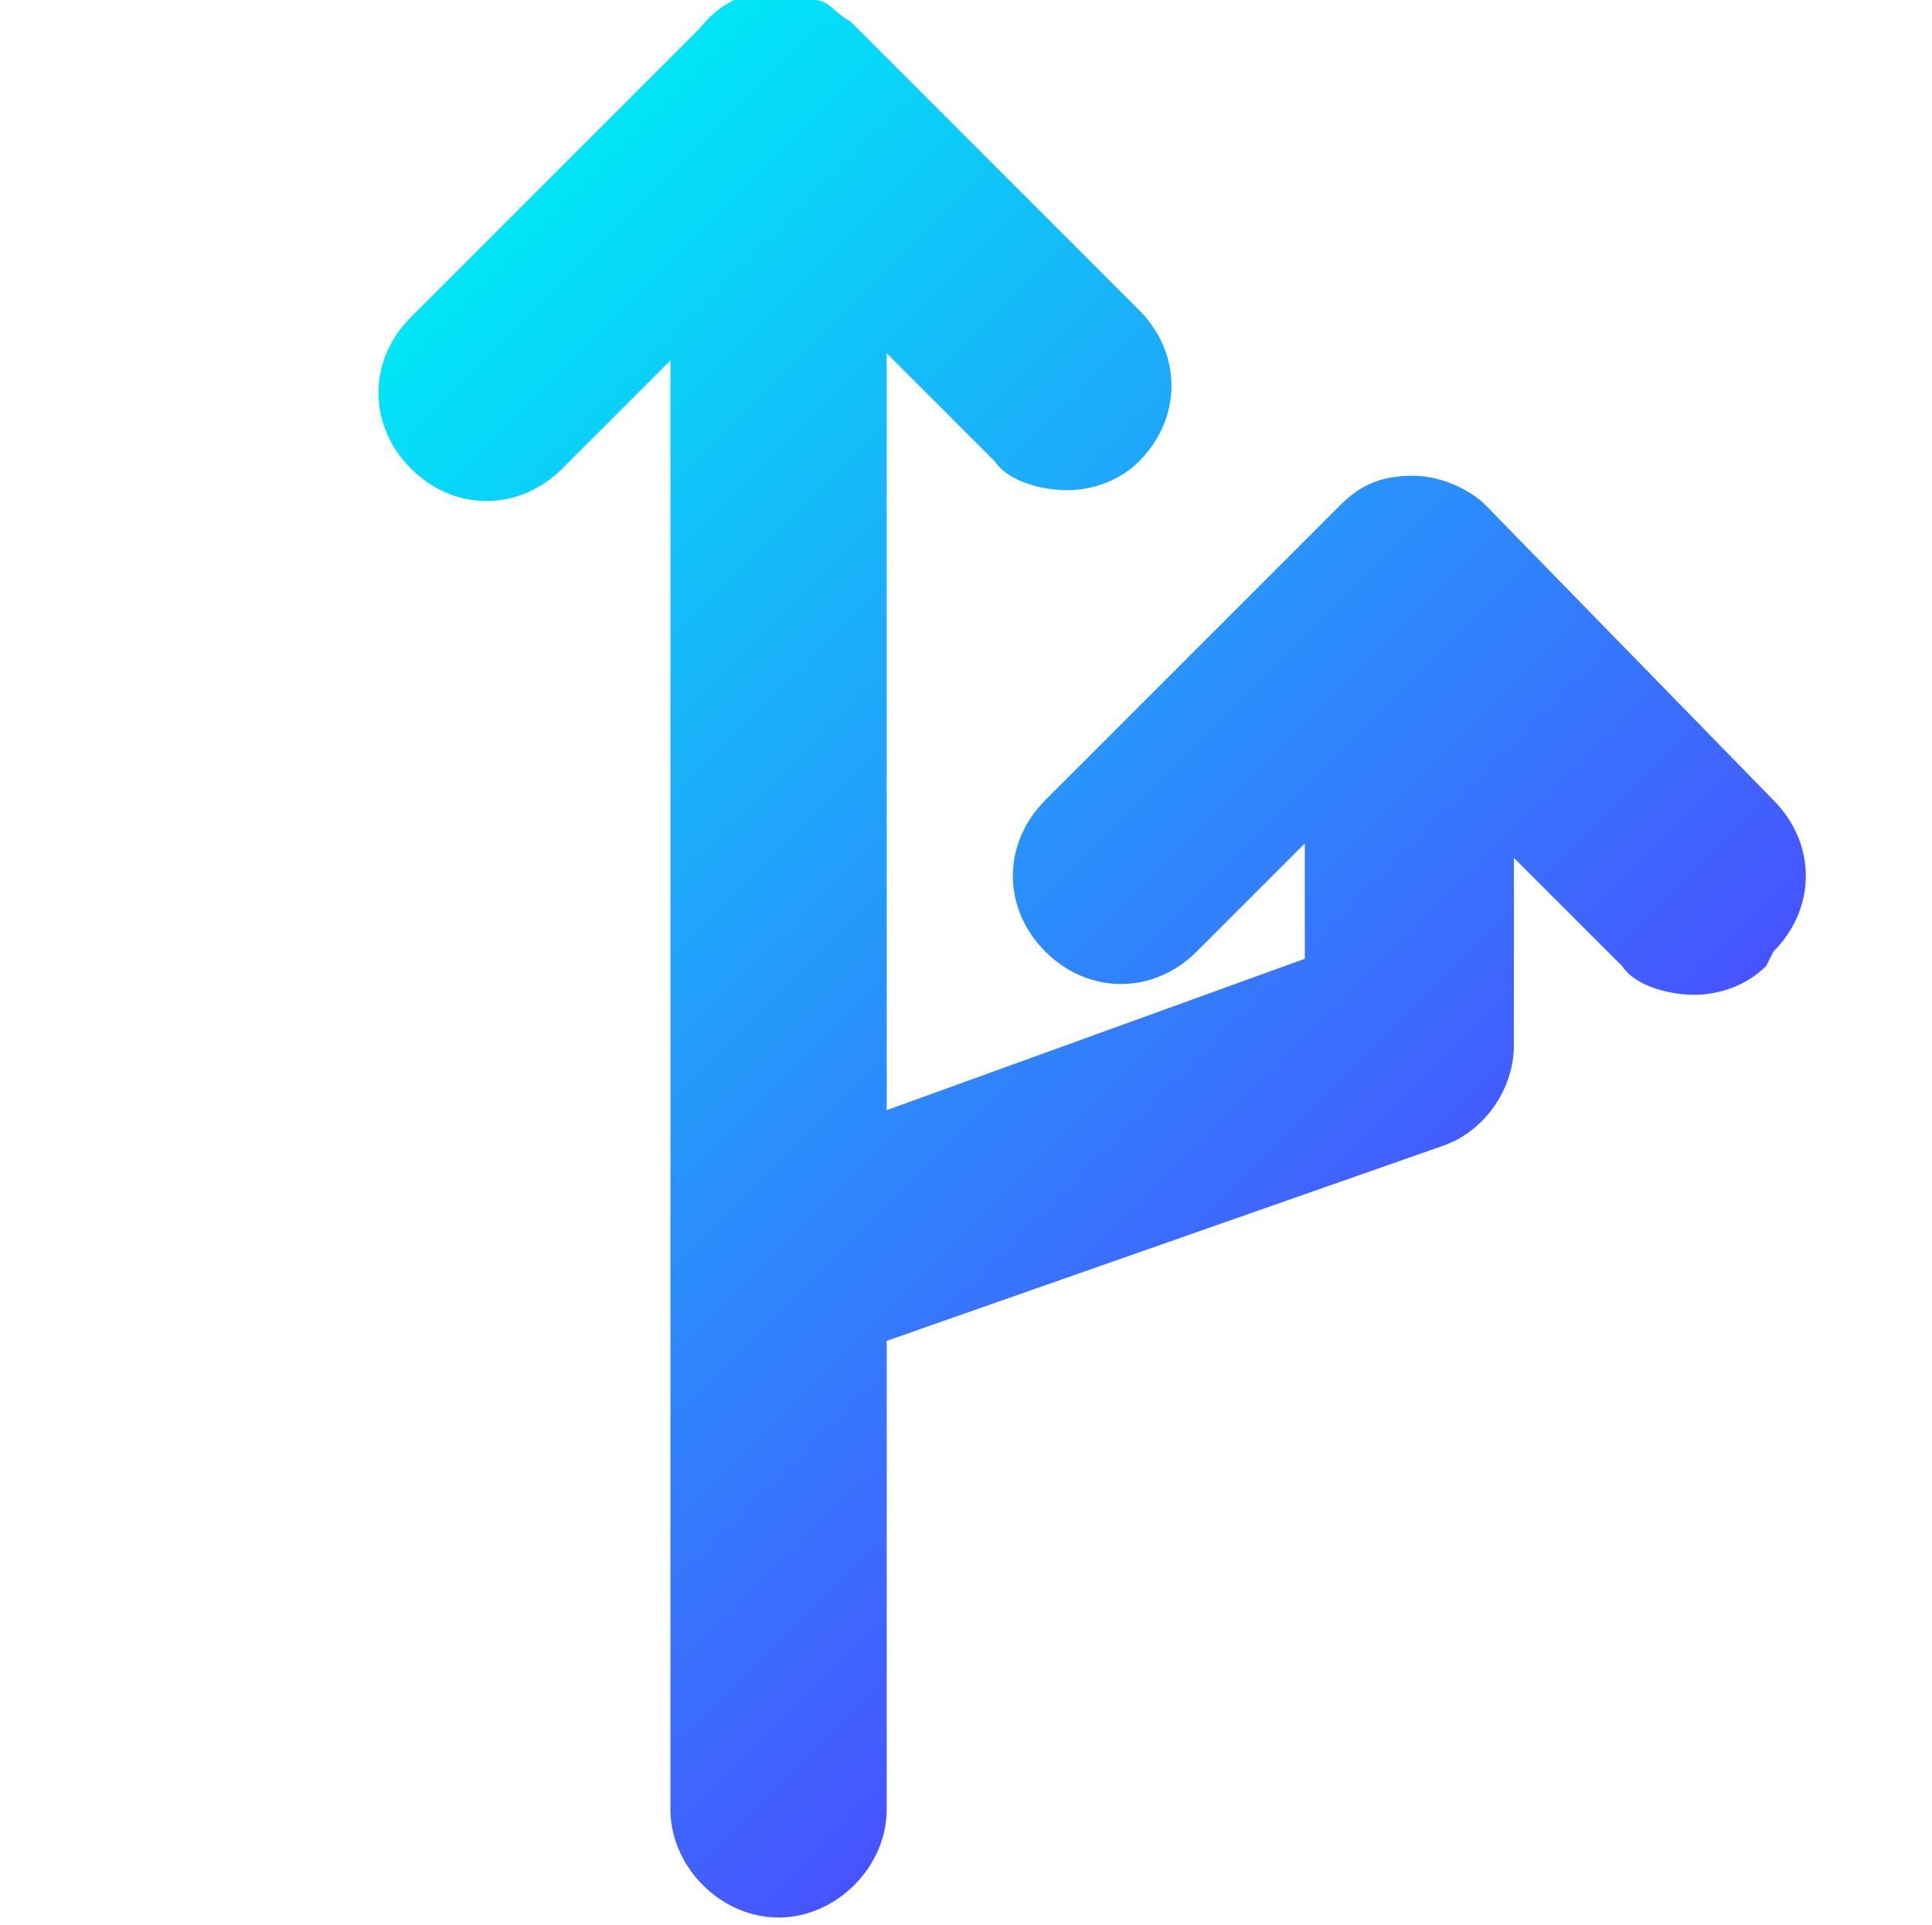
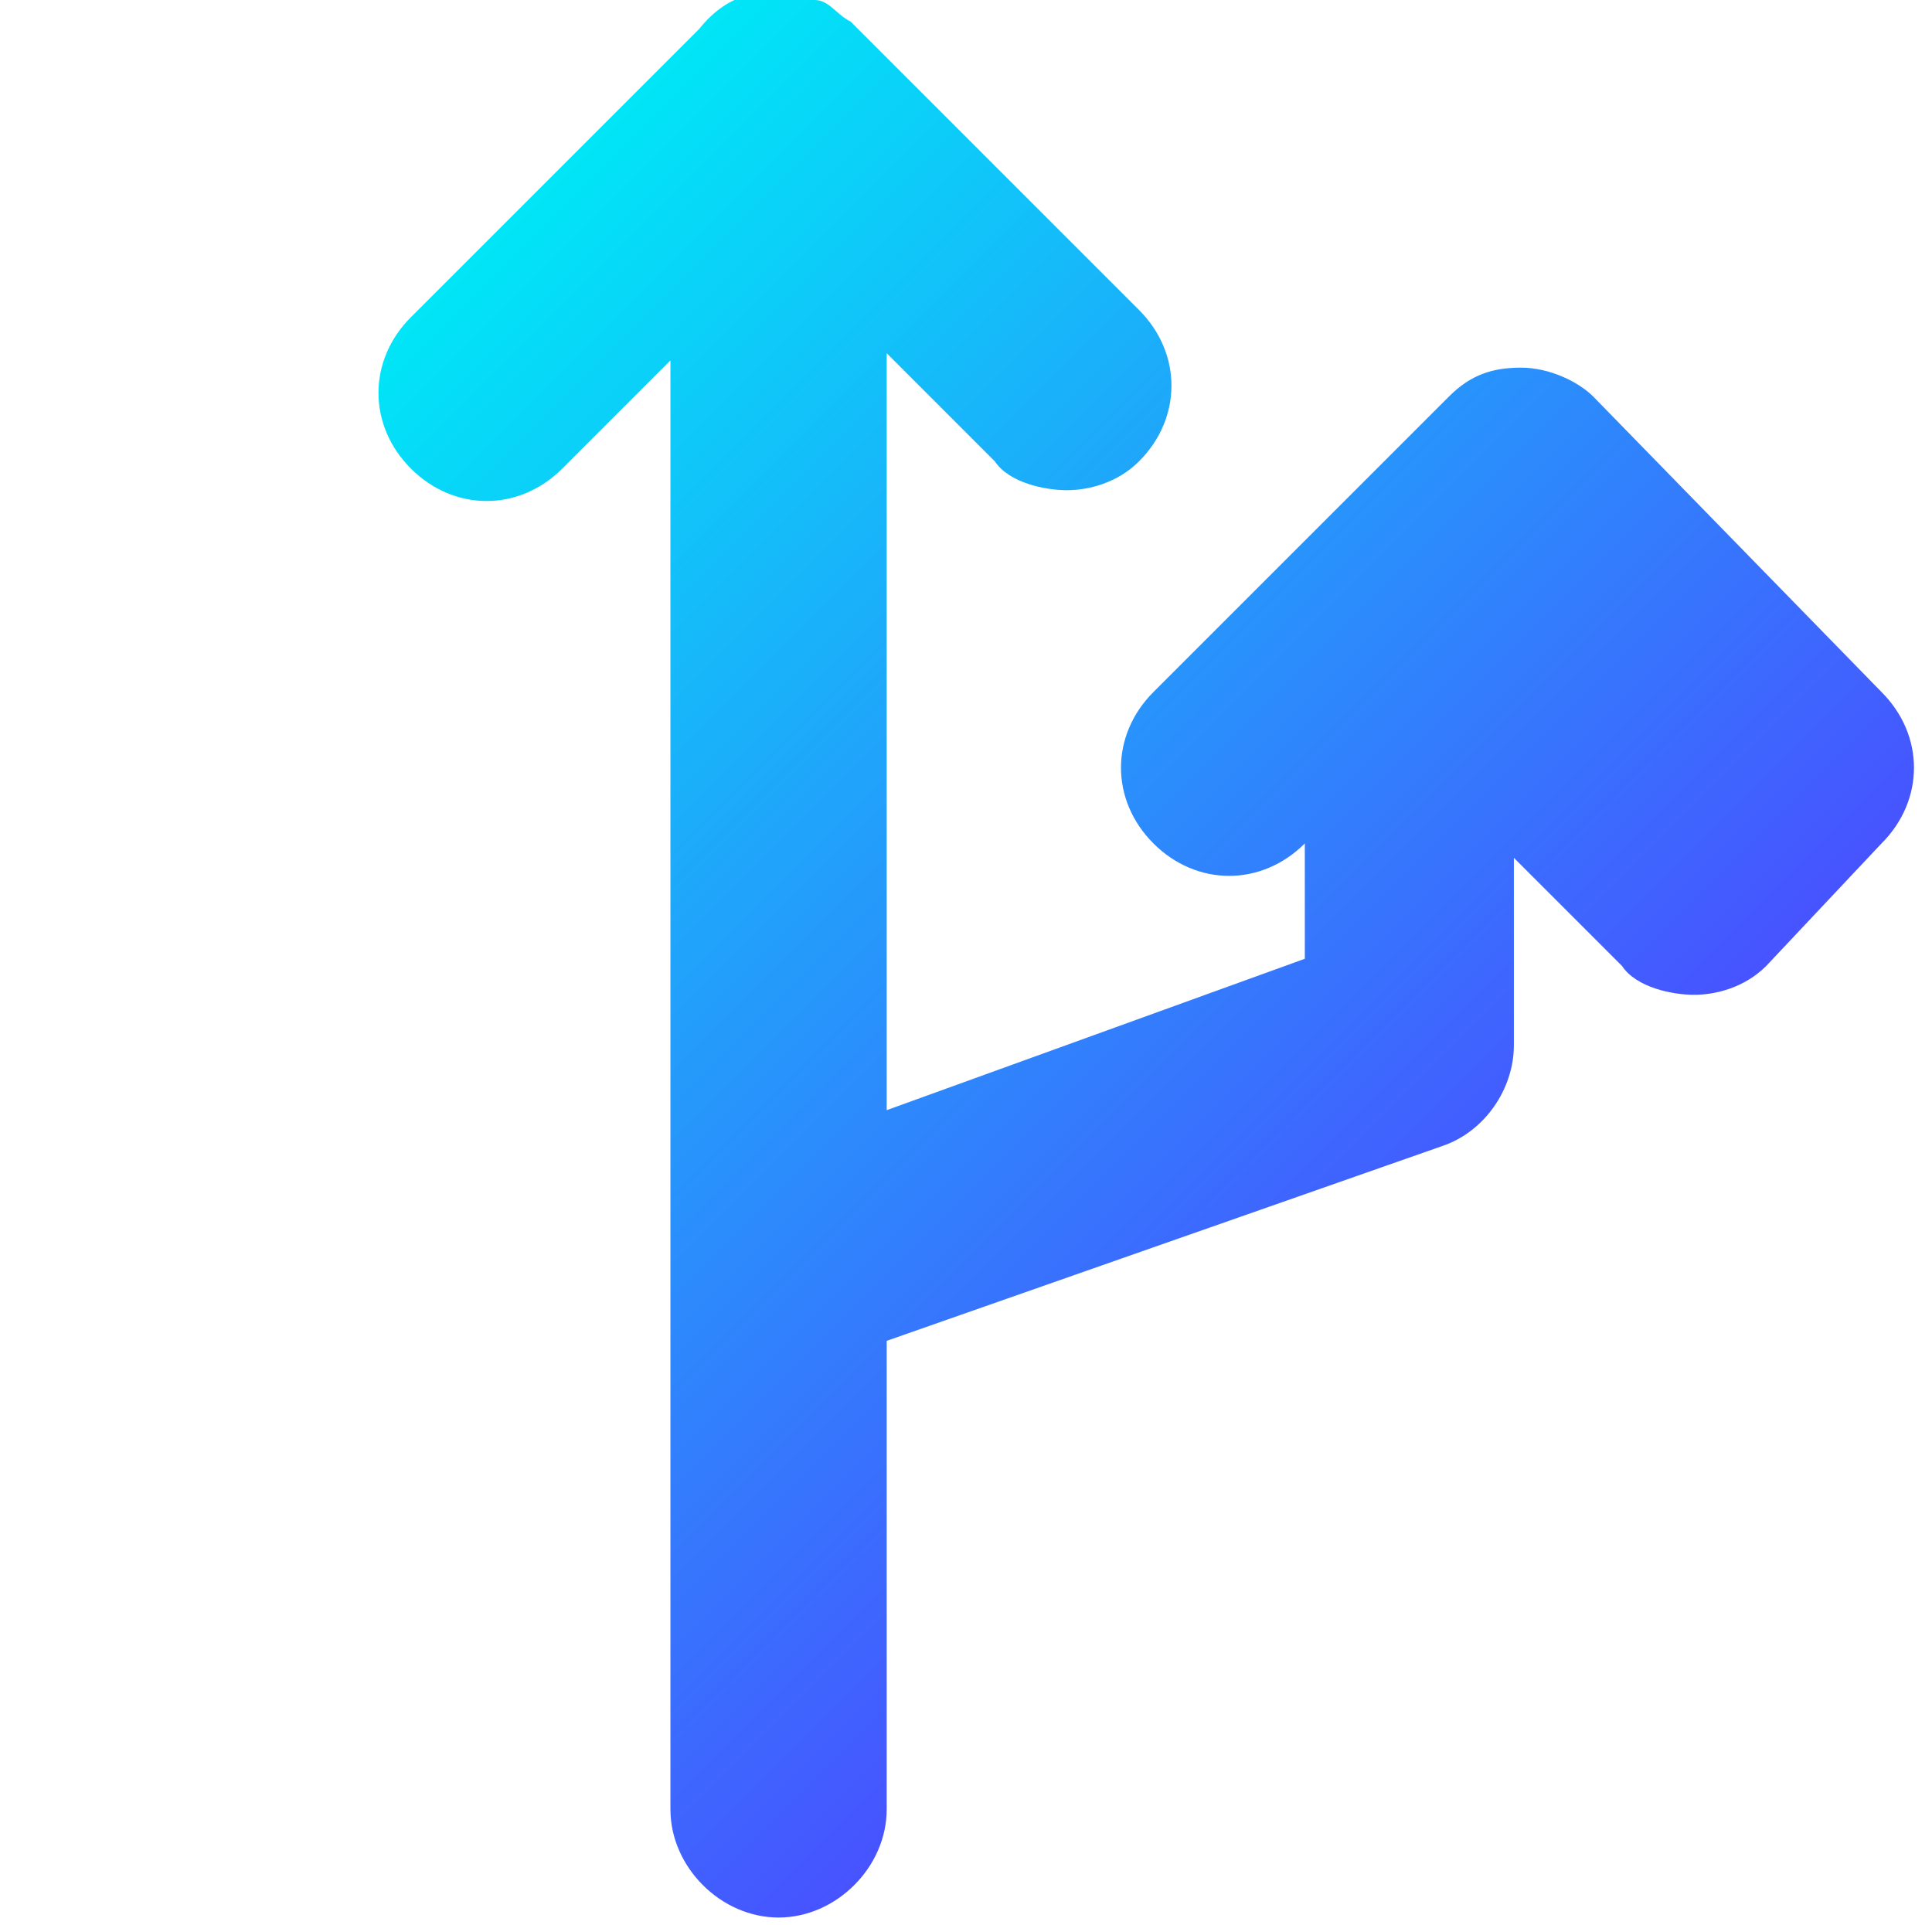
<svg xmlns="http://www.w3.org/2000/svg" id="Layer_1" version="1.1" viewBox="0 0 26.8 26.7">
  <defs>
    <style>
      .st0 {
        fill: url(#linear-gradient);
      }
    </style>
    <linearGradient id="linear-gradient" x1="4.1" y1="5.9" x2="18.1" y2="19.9" gradientUnits="userSpaceOnUse">
      <stop offset="0" stop-color="#00e6f7" />
      <stop offset="1" stop-color="#4753ff" />
    </linearGradient>
  </defs>
-   <path class="st0" d="M24.5,13.4c-.3.3-.7.4-1,.4s-.8-.1-1-.4l-1.5-1.5v2.6c0,.6-.4,1.2-1,1.4l-7.7,2.7v6.5c0,.8-.7,1.5-1.5,1.5s-1.5-.7-1.5-1.5V5l-1.5,1.5c-.6.6-1.5.6-2.1,0s-.6-1.5,0-2.1l4-4h0c.4-.5.9-.6,1.4-.4,0,0,.1,0,.2,0,.2,0,.3.2.5.3l4,4c.6.6.6,1.5,0,2.1-.3.3-.7.4-1,.4s-.8-.1-1-.4l-1.5-1.5v10.5l5.8-2.1v-1.6l-1.5,1.5c-.6.6-1.5.6-2.1,0s-.6-1.5,0-2.1l4.1-4.1c.3-.3.6-.4,1-.4s.8.2,1,.4l4,4.1c.6.6.6,1.5,0,2.1Z" />
+   <path class="st0" d="M24.5,13.4c-.3.3-.7.4-1,.4s-.8-.1-1-.4l-1.5-1.5v2.6c0,.6-.4,1.2-1,1.4l-7.7,2.7v6.5c0,.8-.7,1.5-1.5,1.5s-1.5-.7-1.5-1.5V5l-1.5,1.5c-.6.6-1.5.6-2.1,0s-.6-1.5,0-2.1l4-4h0c.4-.5.9-.6,1.4-.4,0,0,.1,0,.2,0,.2,0,.3.2.5.3l4,4c.6.6.6,1.5,0,2.1-.3.3-.7.4-1,.4s-.8-.1-1-.4l-1.5-1.5v10.5l5.8-2.1v-1.6c-.6.6-1.5.6-2.1,0s-.6-1.5,0-2.1l4.1-4.1c.3-.3.6-.4,1-.4s.8.2,1,.4l4,4.1c.6.6.6,1.5,0,2.1Z" />
</svg>